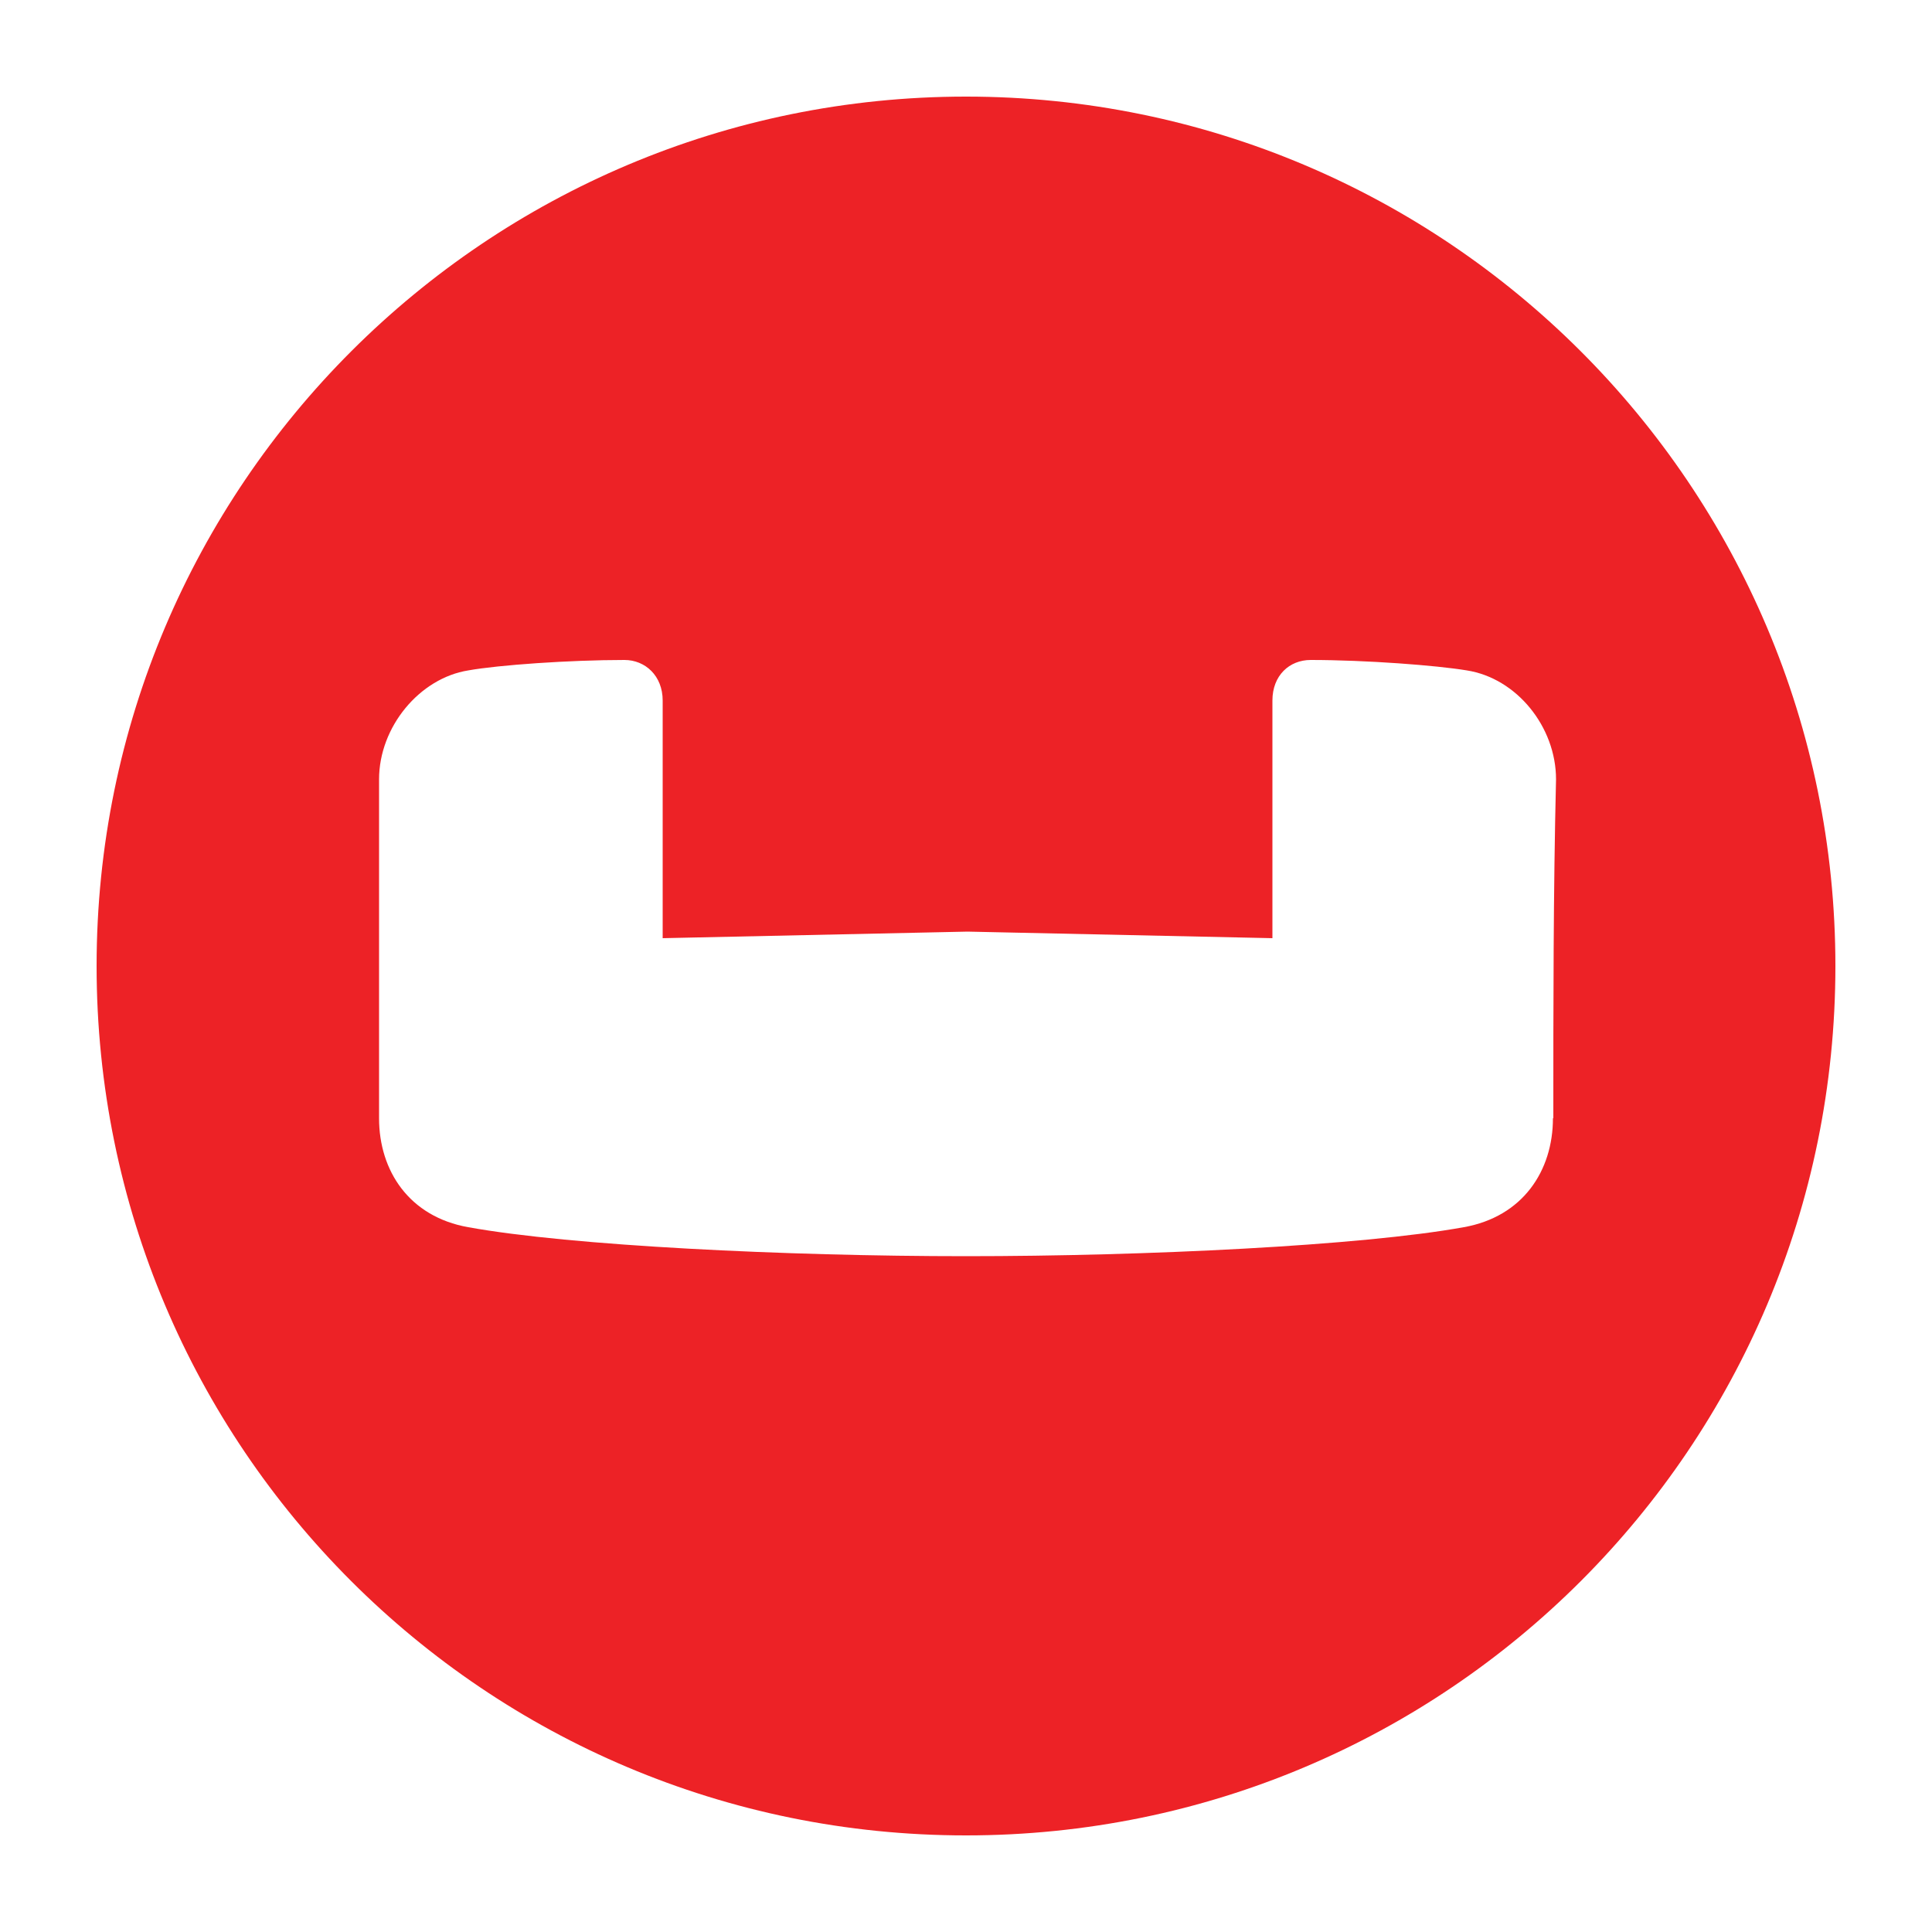
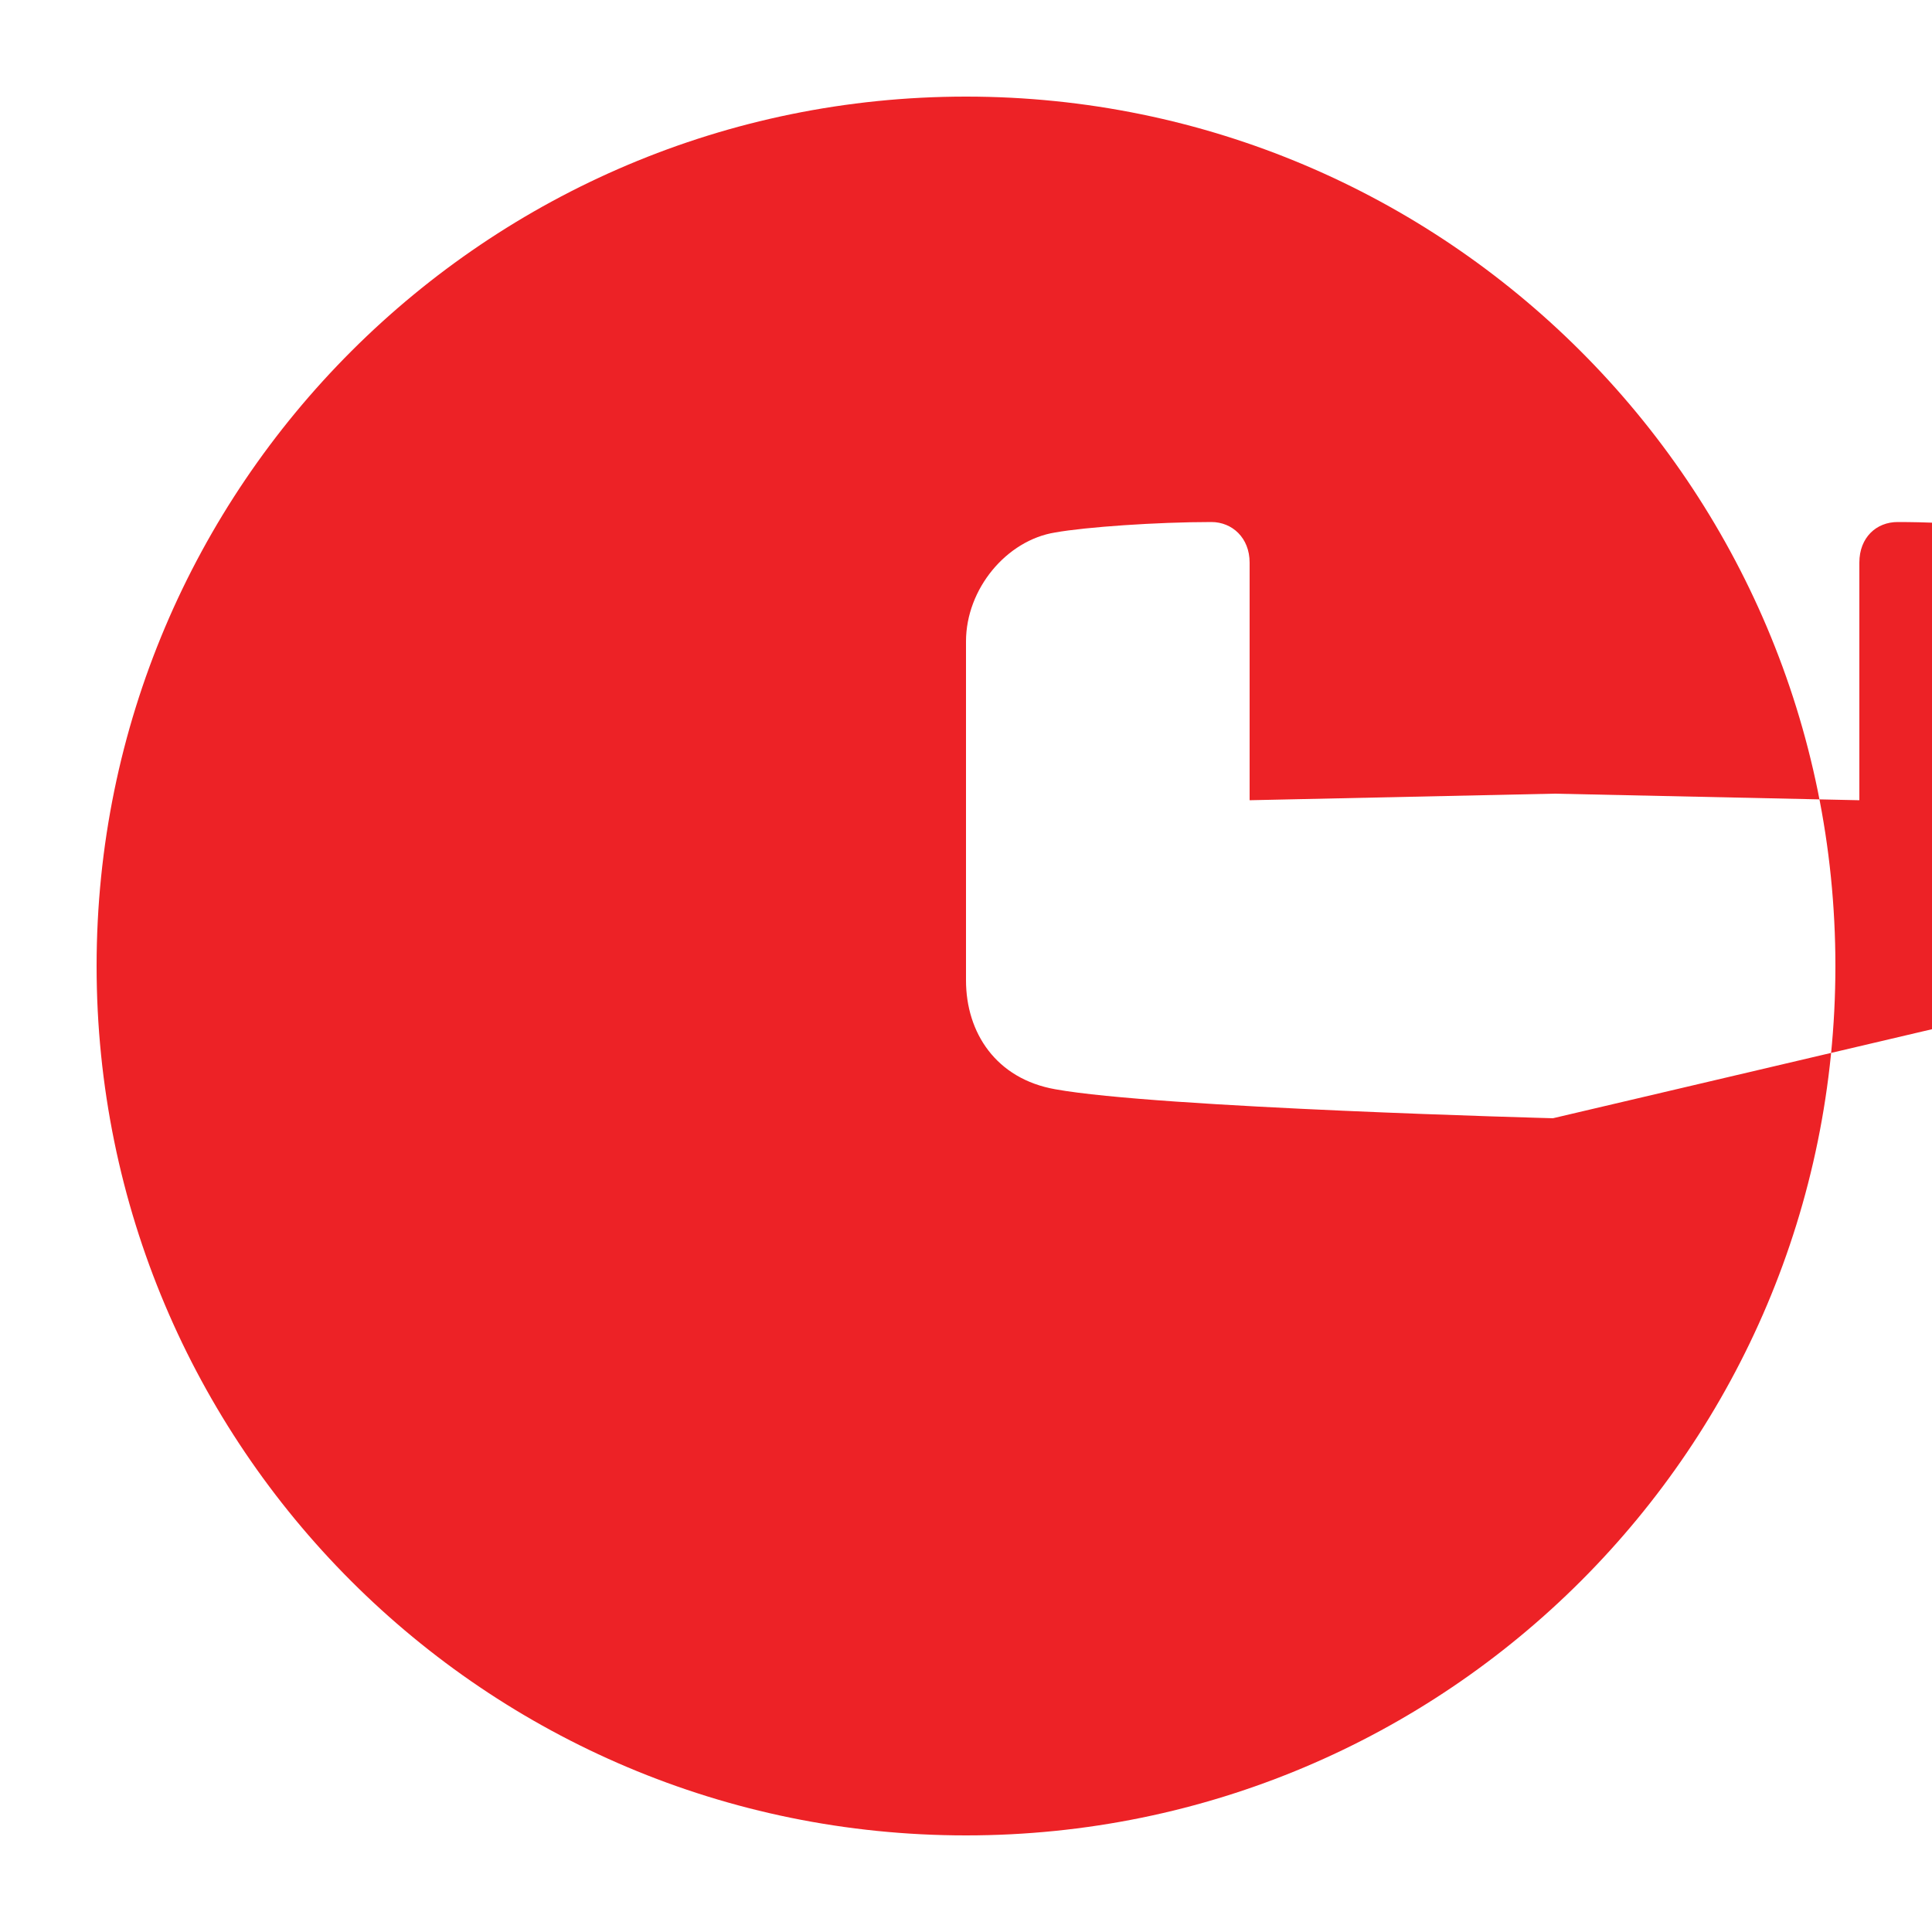
<svg xmlns="http://www.w3.org/2000/svg" id="Layer_1" viewBox="0 0 50 50">
  <defs>
    <style>.cls-1{fill:#ed2226;}</style>
  </defs>
-   <path class="cls-1" d="m25,2.5C12.59,2.5,2.5,12.56,2.5,25s10.06,22.5,22.5,22.5,22.5-10.06,22.5-22.5S37.41,2.5,25,2.5Zm15.19,26.44c0,1.36-.78,2.55-2.31,2.82-2.65.48-8.23.75-12.88.75s-10.23-.27-12.88-.75c-1.53-.27-2.31-1.46-2.31-2.82v-8.77c0-1.36,1.05-2.62,2.31-2.82.78-.14,2.62-.27,4.04-.27.54,0,.99.41.99,1.05v6.15l7.89-.17,7.89.17v-6.15c0-.65.44-1.05.99-1.05,1.43,0,3.26.14,4.04.27,1.29.2,2.31,1.46,2.31,2.82-.07,2.89-.07,5.85-.07,8.77h0Z" />
+   <path class="cls-1" d="m25,2.5C12.59,2.5,2.5,12.56,2.5,25s10.06,22.5,22.5,22.5,22.5-10.06,22.5-22.5S37.41,2.5,25,2.5Zm15.19,26.44s-10.23-.27-12.88-.75c-1.53-.27-2.31-1.46-2.31-2.82v-8.77c0-1.36,1.05-2.62,2.31-2.82.78-.14,2.62-.27,4.04-.27.54,0,.99.41.99,1.05v6.15l7.89-.17,7.89.17v-6.15c0-.65.44-1.05.99-1.05,1.43,0,3.26.14,4.04.27,1.29.2,2.31,1.46,2.31,2.82-.07,2.89-.07,5.85-.07,8.77h0Z" />
</svg>